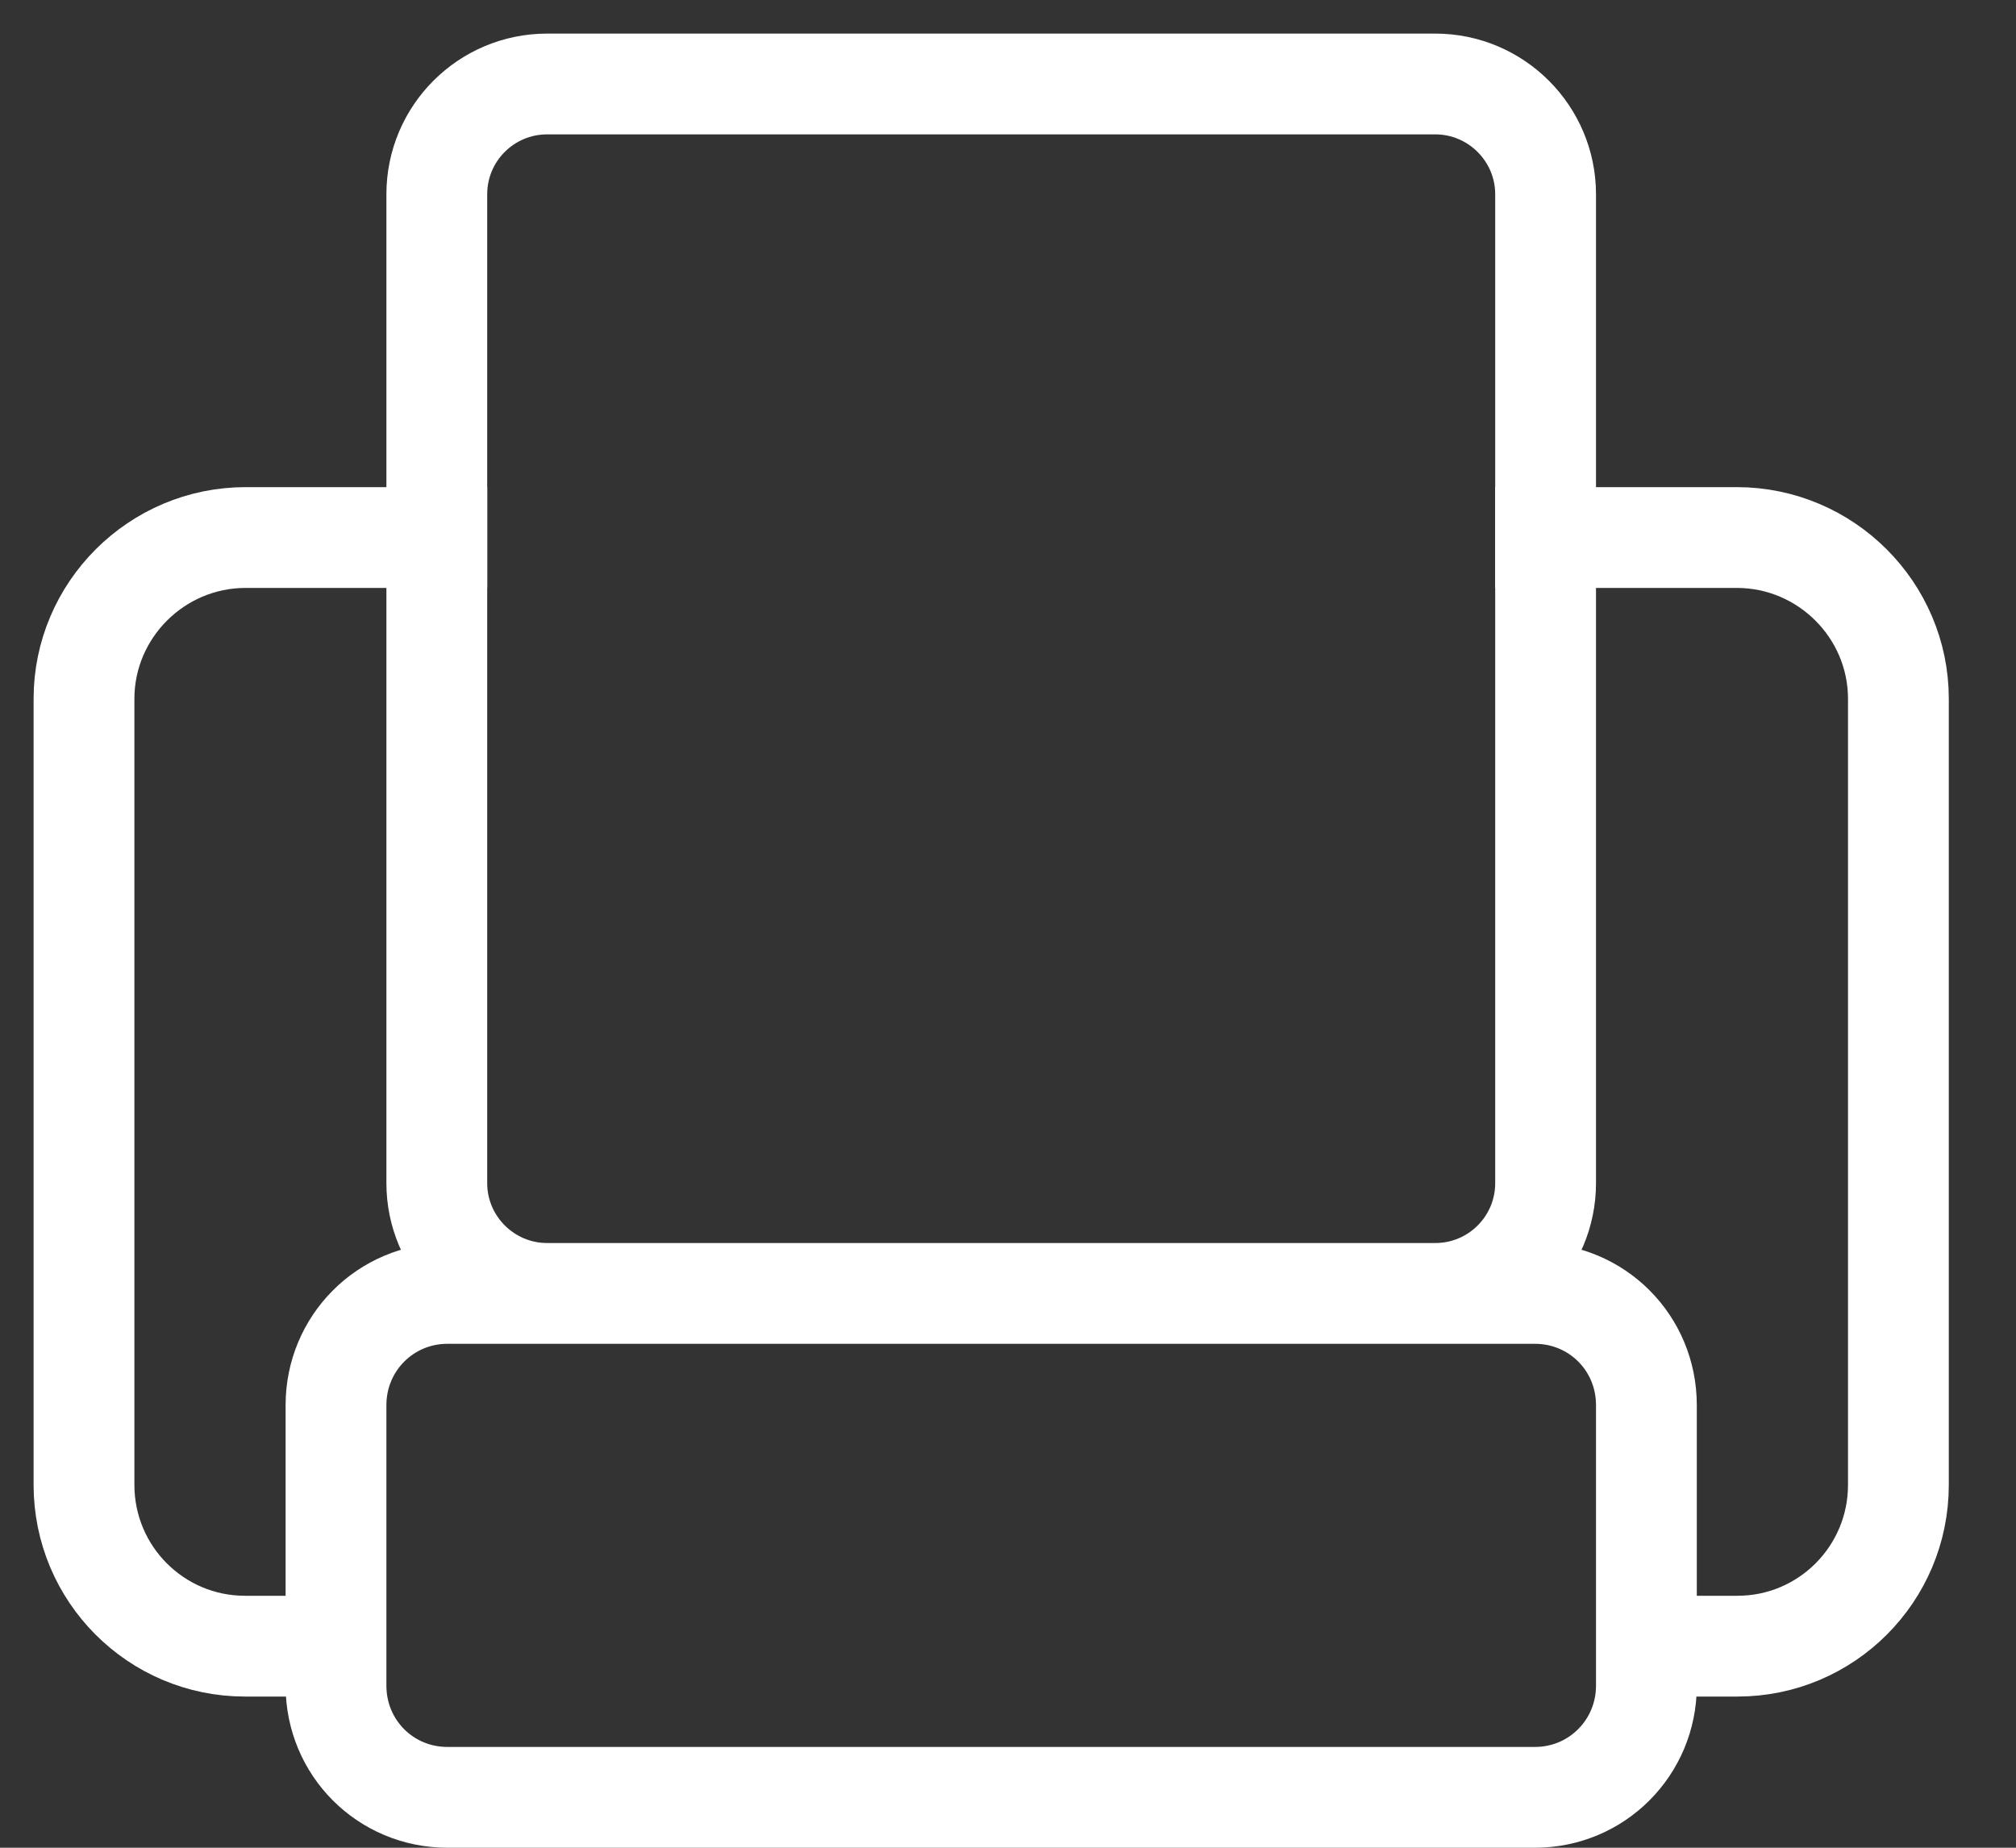
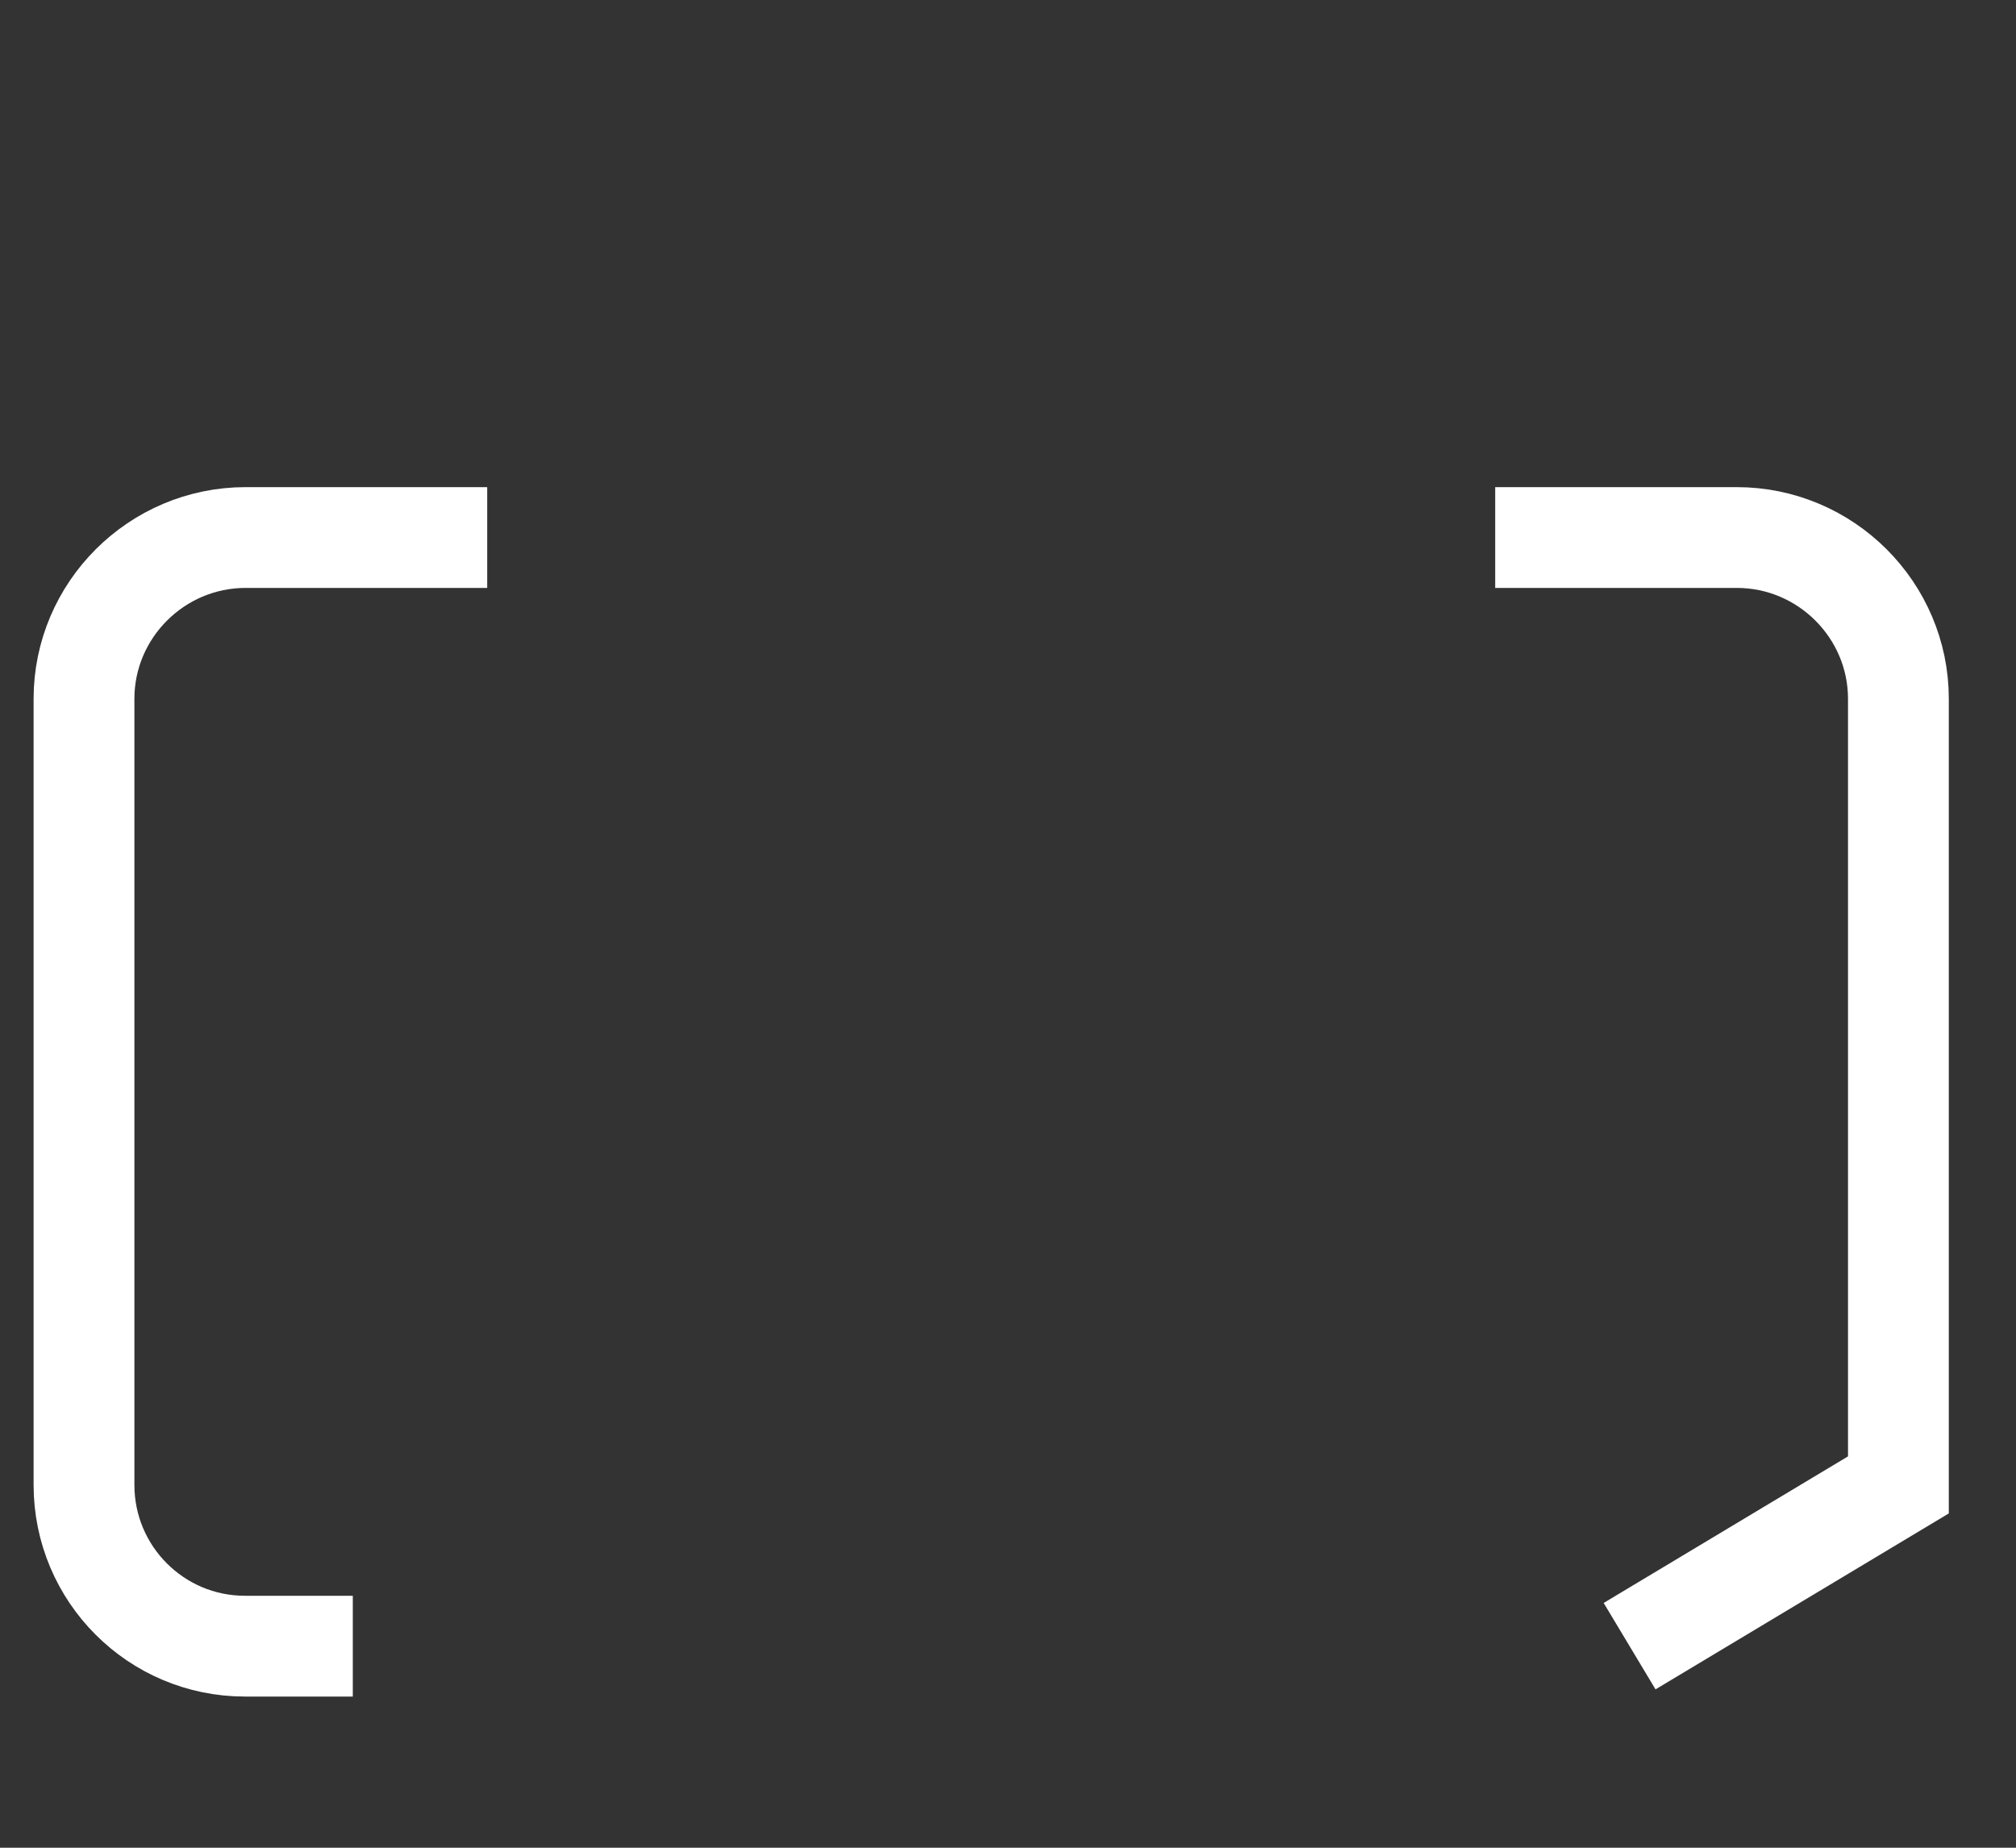
<svg xmlns="http://www.w3.org/2000/svg" width="24px" height="22px" viewBox="0 0 24 22" version="1.1">
  <rect x="0" y="0" width="24" height="22" fill="#333333" stroke="none" />
  <title>Group 12</title>
  <g id="Home-HIW-W2F" stroke="none" stroke-width="1" fill="none" fill-rule="evenodd">
    <g id="Home-Desktop-HD" transform="translate(-240, -5554)" stroke="#FFFFFF" stroke-width="1.2">
      <g id="Group" transform="translate(90, 5241)">
        <g id="Group-12" transform="translate(151, 314)">
-           <path d="M4.2,1.313 L4.2,13.087 C4.2,13.81 4.789,14.4 5.513,14.4 L16.087,14.4 C16.812,14.4 17.4,13.812 17.4,13.087 L17.4,1.313 C17.4,0.59 16.811,7.28306304e-13 16.087,7.28306304e-13 L5.513,7.28306304e-13 C4.788,7.28306304e-13 4.2,0.588 4.2,1.313 Z M3,15.73 L3,19.07 C3,19.811 3.59,20.4 4.327,20.4 L17.273,20.4 C18.01,20.4 18.6,19.807 18.6,19.07 L18.6,15.73 C18.6,14.989 18.01,14.4 17.273,14.4 L4.327,14.4 C3.59,14.4 3,14.993 3,15.73 L3,15.73 Z" id="Shape" />
-           <path d="M16.8,5.4 L19.675,5.4 C20.738,5.4 21.6,6.266 21.6,7.32 L21.6,16.68 C21.6,17.741 20.742,18.6 19.684,18.6 L18.4,18.6 M4.8,5.4 L1.925,5.4 C0.862,5.4 1.0658141e-14,6.266 1.0658141e-14,7.32 L1.0658141e-14,16.68 C1.0658141e-14,17.741 0.858,18.6 1.916,18.6 L3.2,18.6" id="Shape" />
+           <path d="M16.8,5.4 L19.675,5.4 C20.738,5.4 21.6,6.266 21.6,7.32 L21.6,16.68 L18.4,18.6 M4.8,5.4 L1.925,5.4 C0.862,5.4 1.0658141e-14,6.266 1.0658141e-14,7.32 L1.0658141e-14,16.68 C1.0658141e-14,17.741 0.858,18.6 1.916,18.6 L3.2,18.6" id="Shape" />
        </g>
      </g>
    </g>
  </g>
</svg>